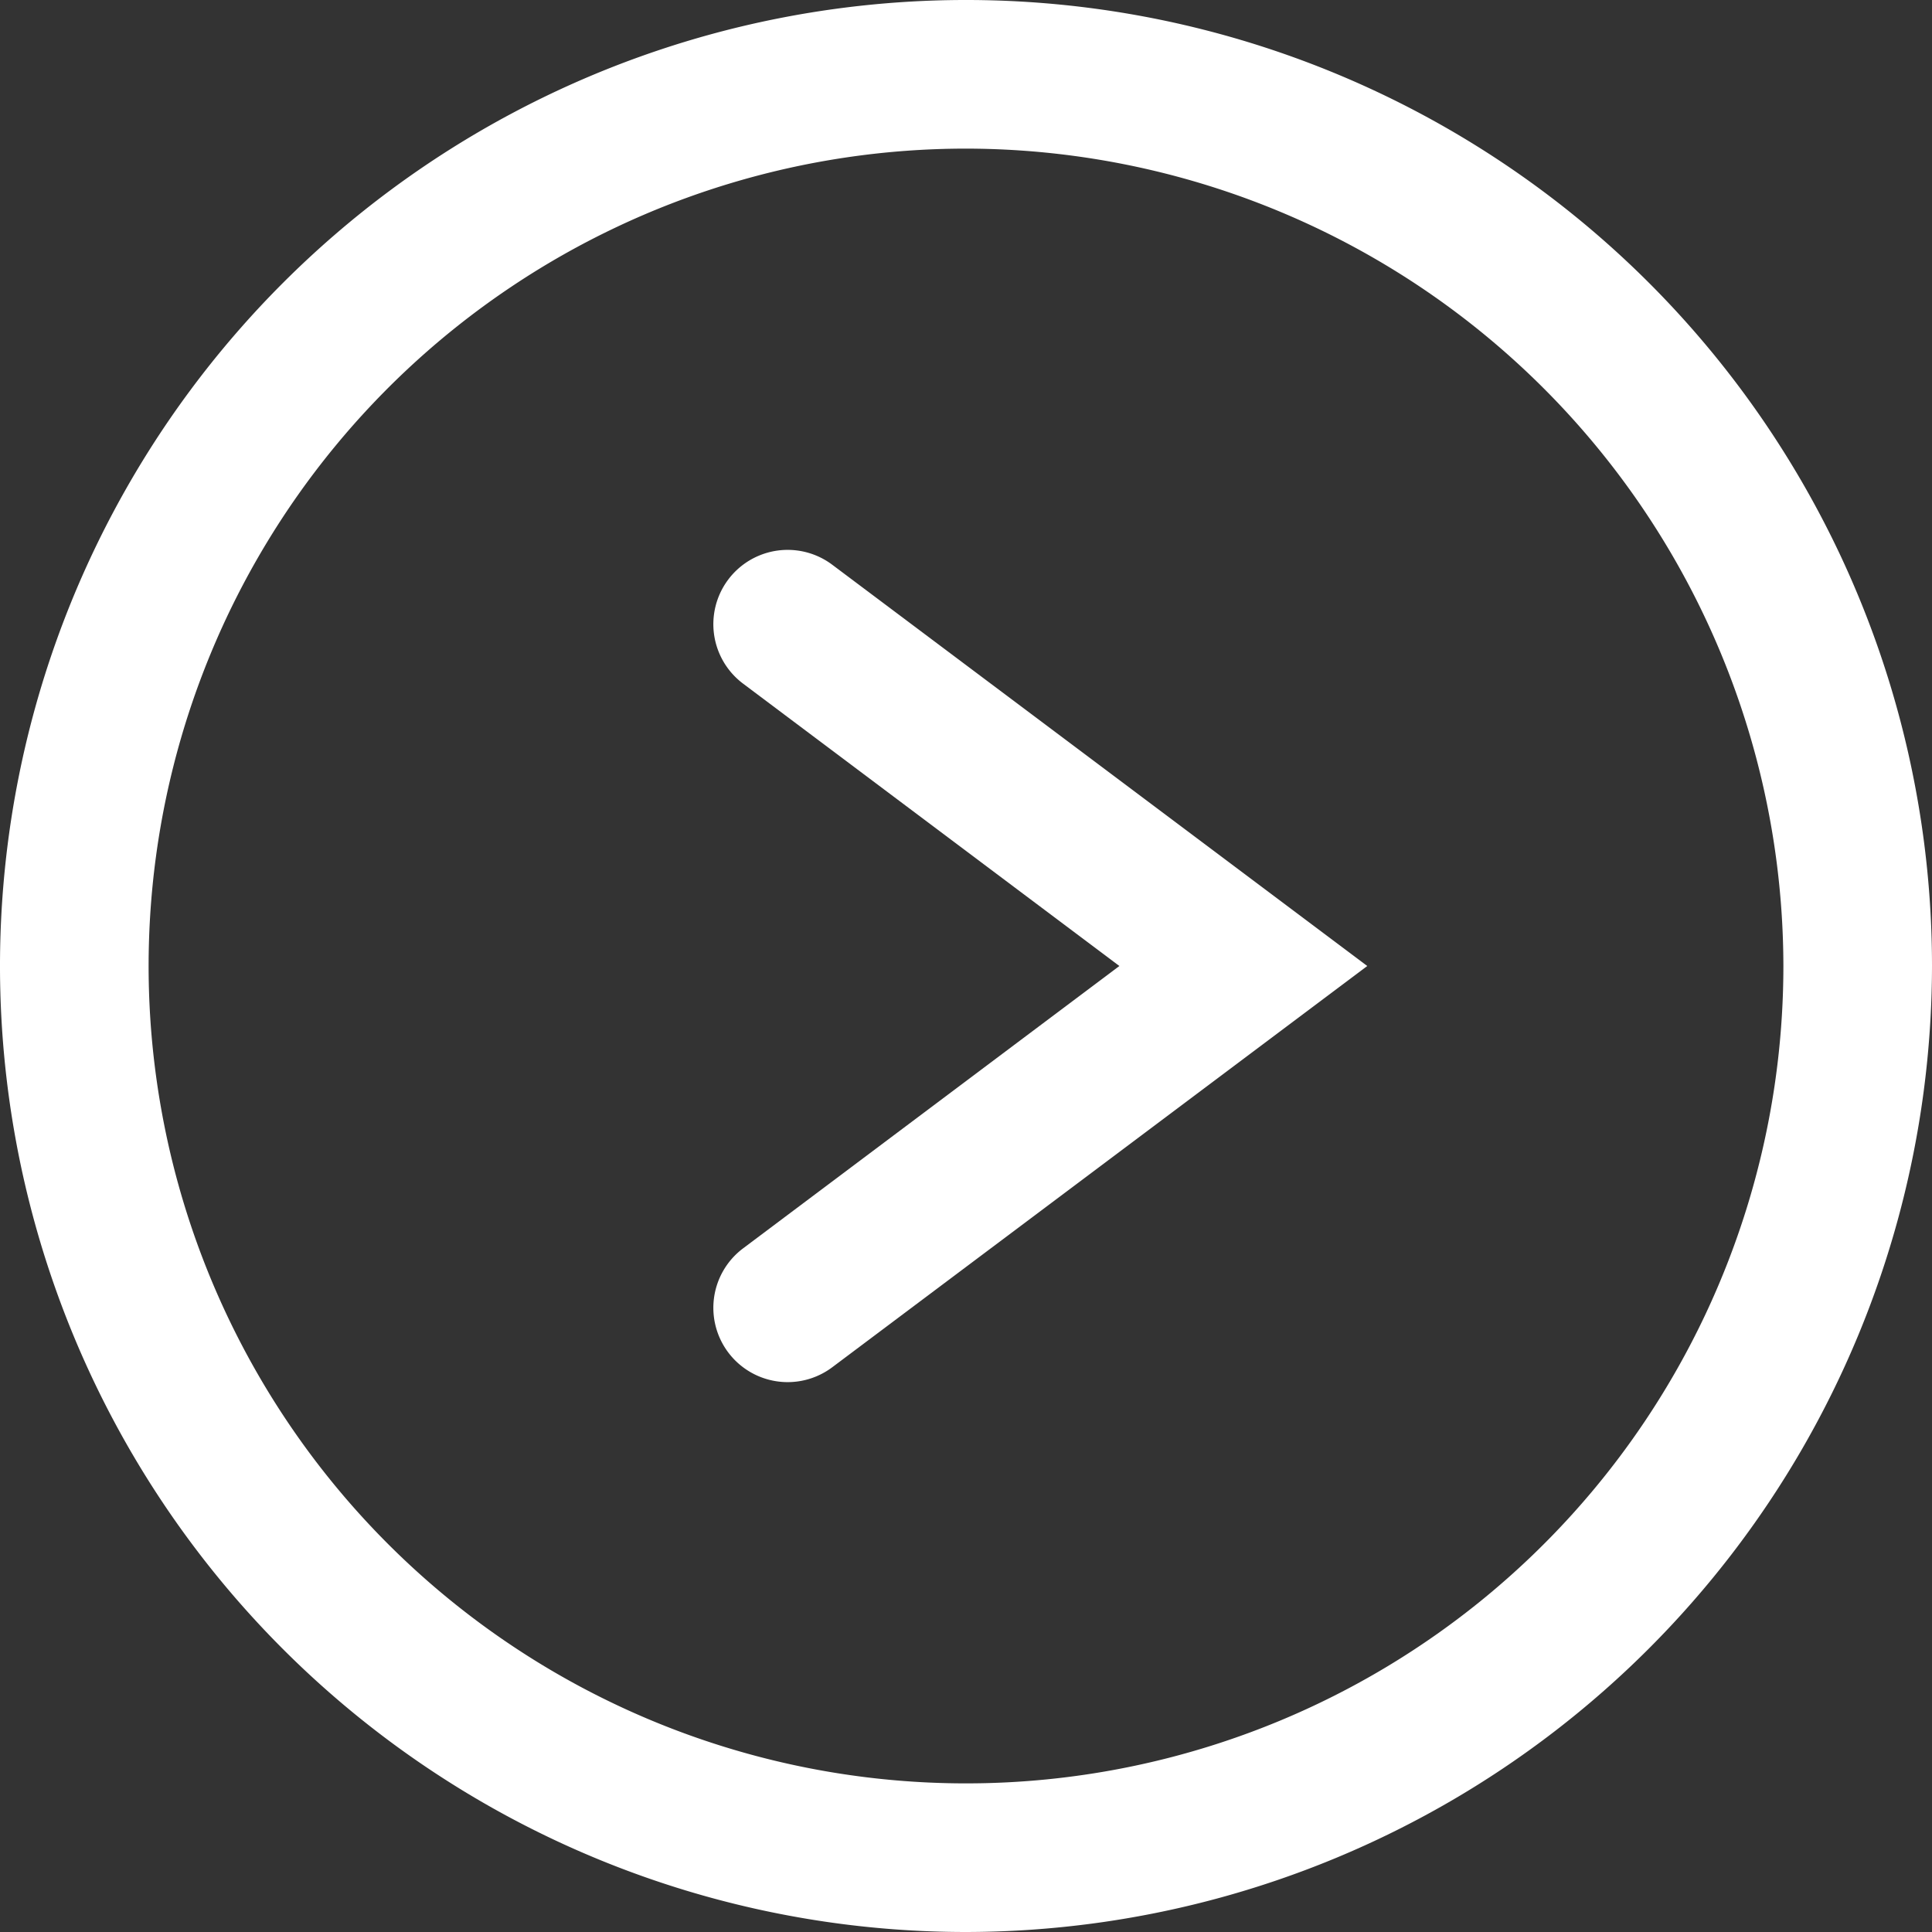
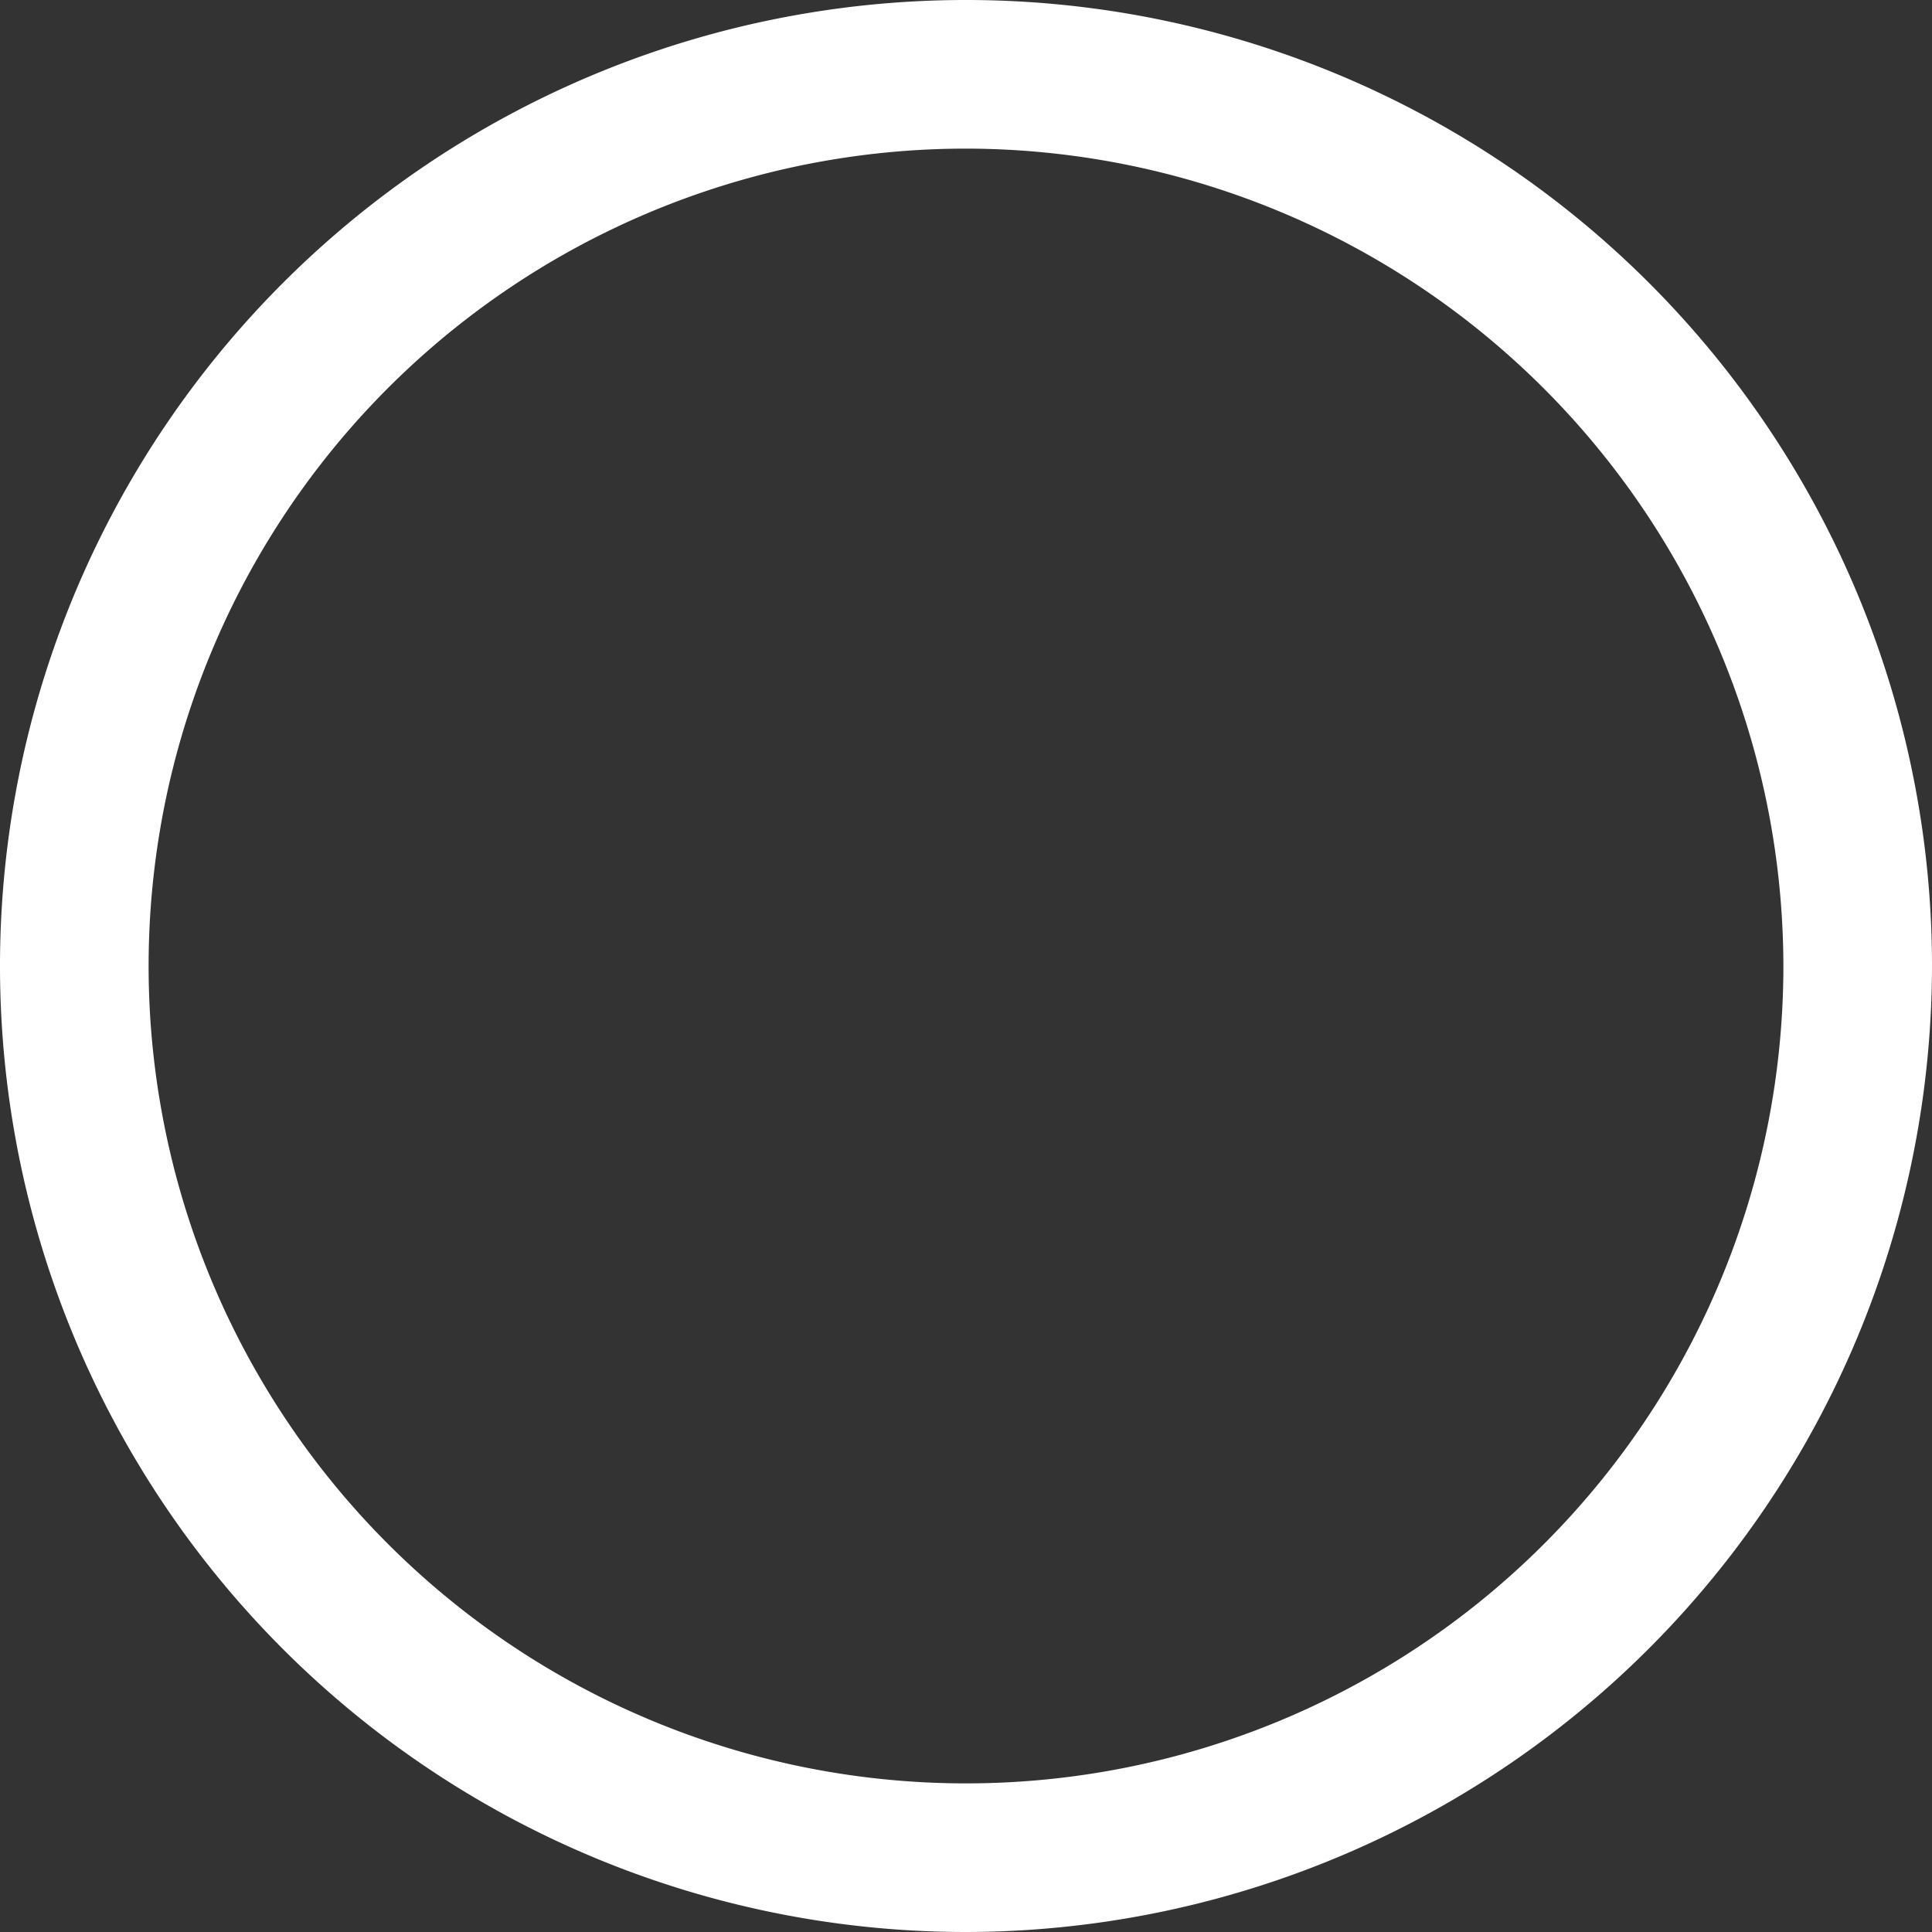
<svg xmlns="http://www.w3.org/2000/svg" width="13" height="13" viewBox="0 0 13 13">
  <rect x="0" y="0" width="13" height="13" fill="#333333" stroke="none" />
  <title>アセット 7</title>
  <g id="レイヤー_2" data-name="レイヤー 2">
    <g id="teisei">
      <path d="M6.5,13A6.5,6.5,0,1,1,13,6.5,6.508,6.508,0,0,1,6.5,13Zm0-12A5.5,5.5,0,1,0,12,6.5,5.507,5.507,0,0,0,6.5,1Z" fill="#fff" />
-       <path d="M5.3,9.3A.5.5,0,0,1,5,8.4L7.532,6.5,5,4.6a.5.5,0,1,1,.6-.8L9.2,6.5,5.6,9.2A.5.5,0,0,1,5.3,9.3Z" fill="#fff" />
    </g>
  </g>
</svg>